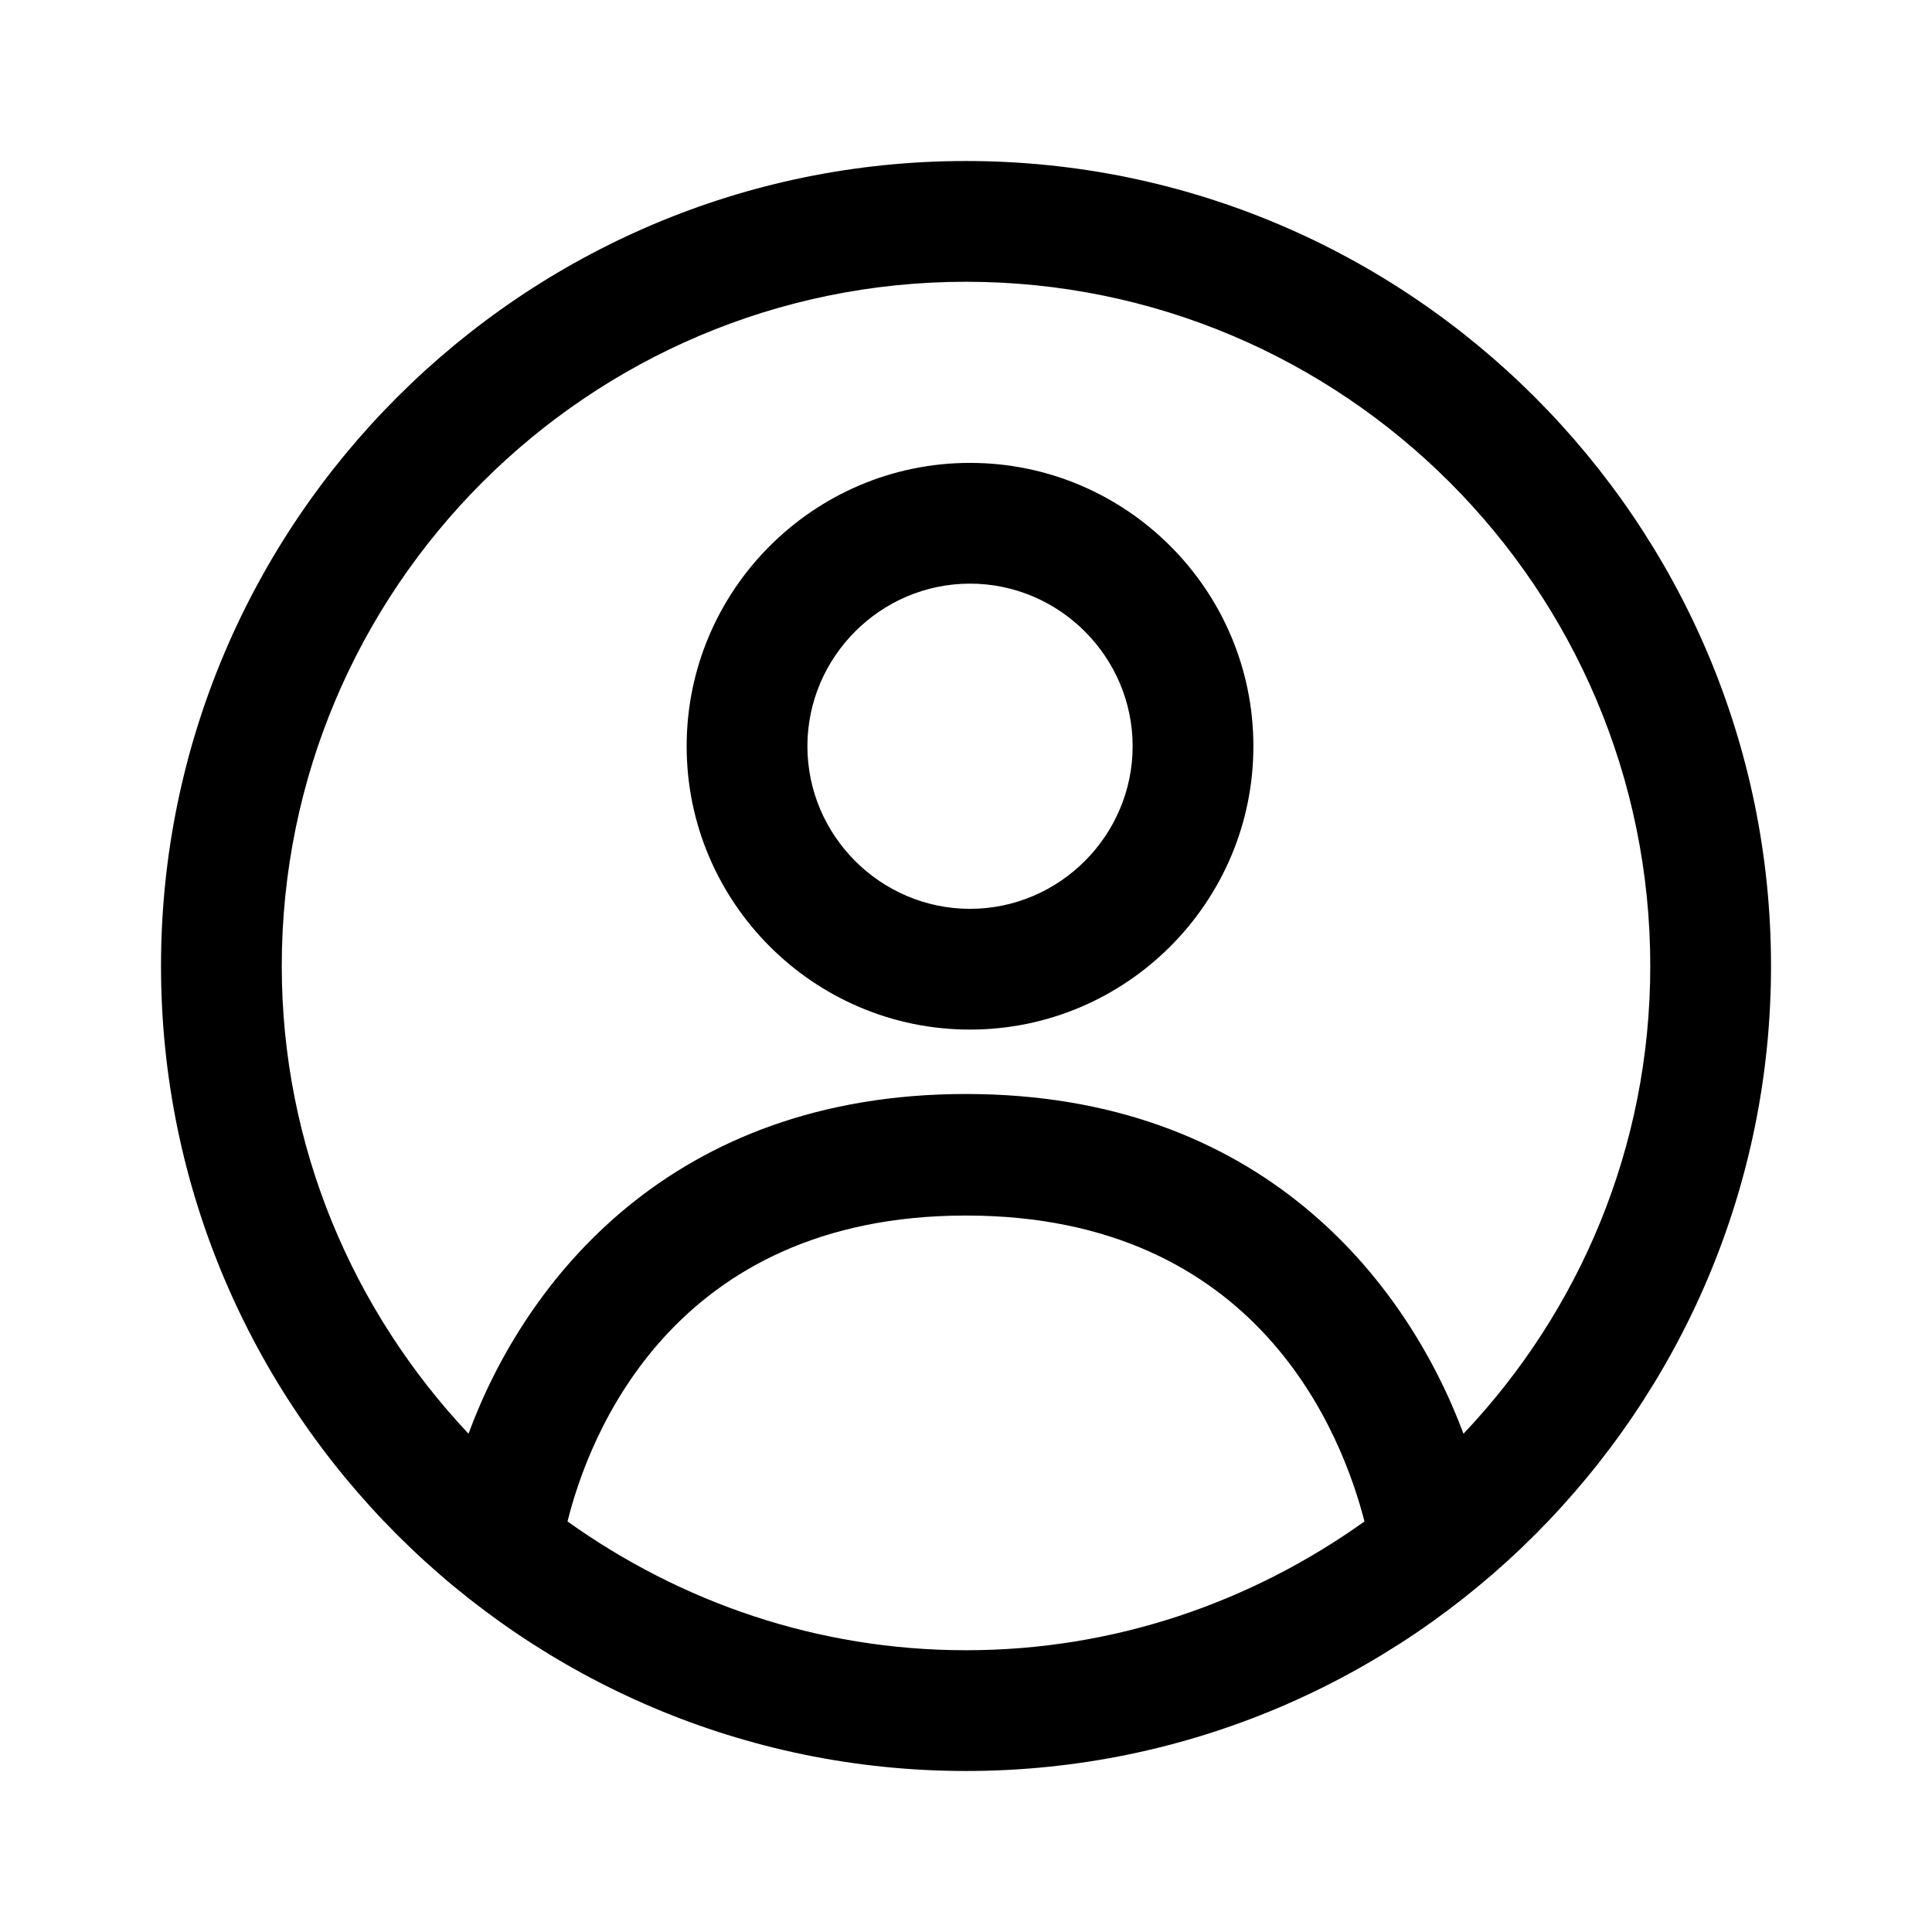
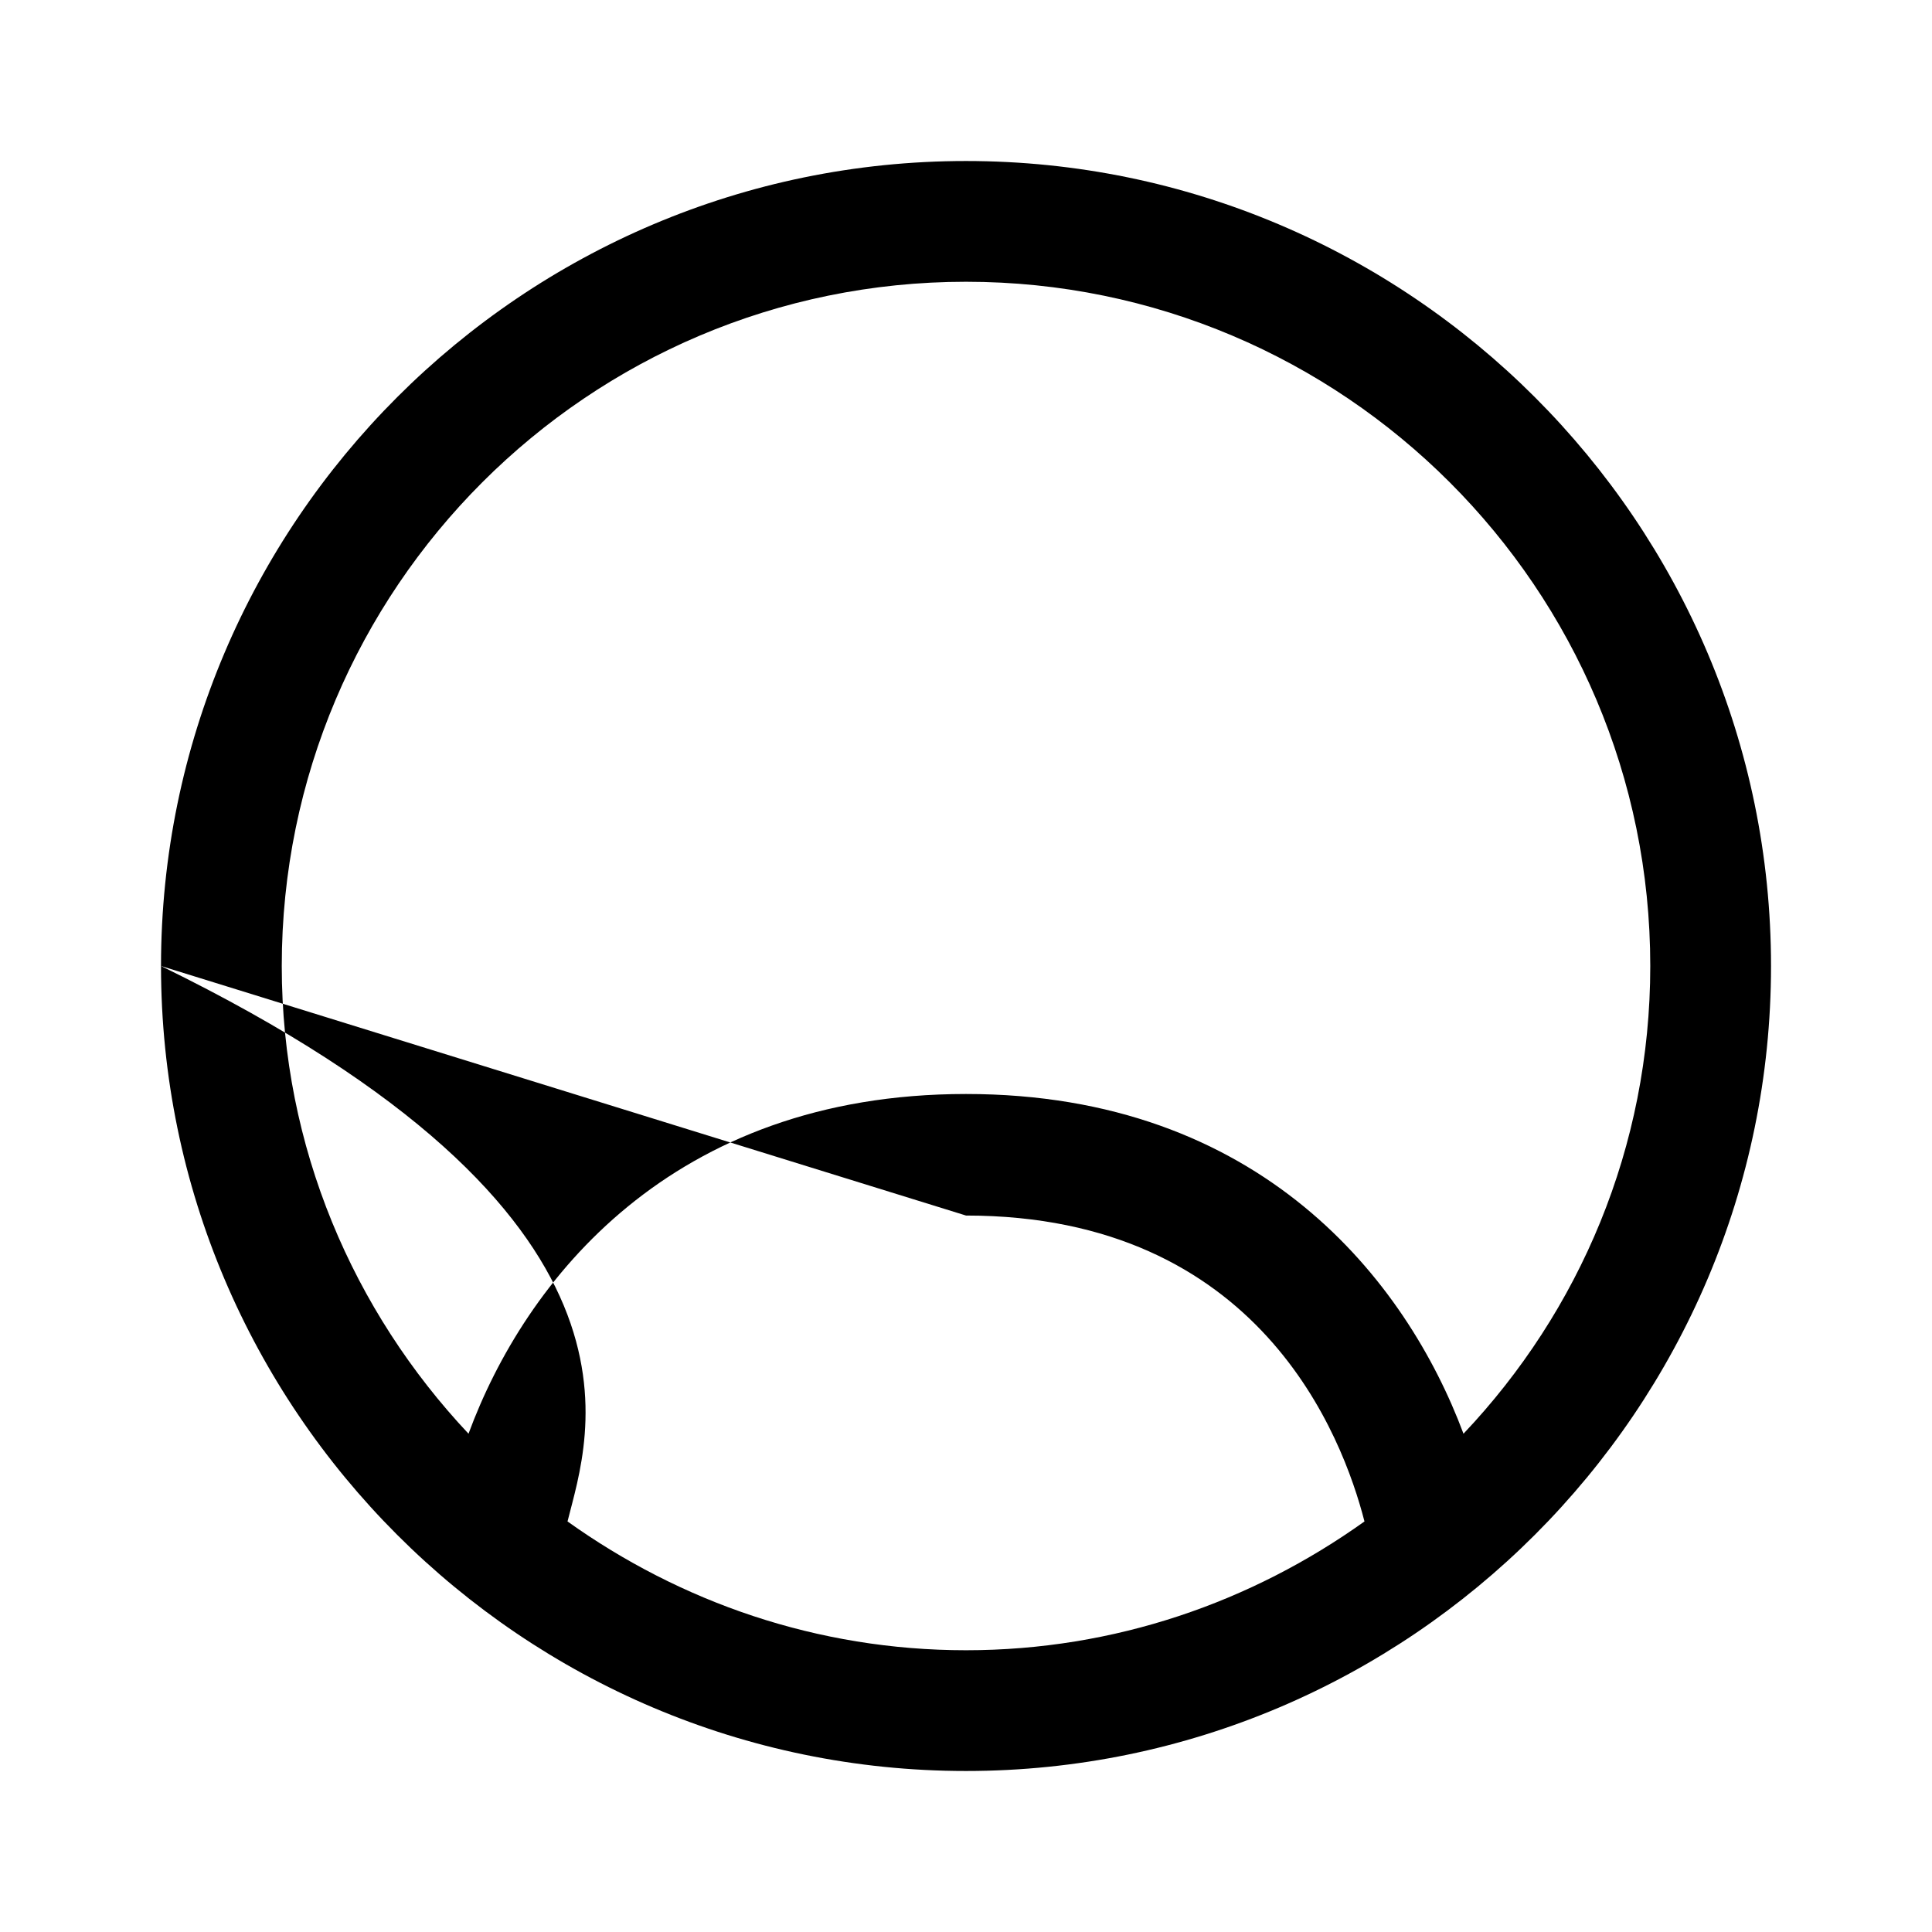
<svg xmlns="http://www.w3.org/2000/svg" width="56" height="56" viewBox="0 0 56 56" fill="none">
-   <path fill-rule="evenodd" clip-rule="evenodd" d="M19.903 21.63C19.903 17.103 23.59 13.417 28.116 13.417C32.643 13.417 36.33 17.103 36.33 21.63C36.33 26.157 32.643 29.843 28.116 29.843C23.59 29.843 19.903 26.157 19.903 21.63ZM23.403 21.63C23.403 24.22 25.526 26.343 28.116 26.343C30.706 26.343 32.83 24.22 32.83 21.63C32.83 19.04 30.706 16.917 28.116 16.917C25.526 16.917 23.403 19.04 23.403 21.63Z" fill="black" />
-   <path fill-rule="evenodd" clip-rule="evenodd" d="M4.667 28C4.667 15.143 15.144 4.667 28 4.667C40.857 4.667 51.334 15.143 51.334 28C51.334 40.857 40.857 51.333 28 51.333C15.144 51.333 4.667 40.857 4.667 28ZM28 35.233C19.484 35.233 17.057 41.65 16.45 44.1C19.717 46.433 23.684 47.833 28 47.833C32.317 47.833 36.284 46.433 39.55 44.1C38.92 41.65 36.517 35.233 28 35.233ZM28 31.71C36.54 31.71 40.764 37.123 42.42 41.557C45.78 38.01 47.834 33.25 47.834 28C47.834 17.057 38.944 8.167 28 8.167C17.057 8.167 8.167 17.057 8.167 28C8.167 33.25 10.244 38.01 13.58 41.557C15.214 37.123 19.46 31.71 28 31.71Z" fill="black" />
+   <path fill-rule="evenodd" clip-rule="evenodd" d="M4.667 28C4.667 15.143 15.144 4.667 28 4.667C40.857 4.667 51.334 15.143 51.334 28C51.334 40.857 40.857 51.333 28 51.333C15.144 51.333 4.667 40.857 4.667 28ZC19.484 35.233 17.057 41.65 16.45 44.1C19.717 46.433 23.684 47.833 28 47.833C32.317 47.833 36.284 46.433 39.55 44.1C38.92 41.65 36.517 35.233 28 35.233ZM28 31.71C36.54 31.71 40.764 37.123 42.42 41.557C45.78 38.01 47.834 33.25 47.834 28C47.834 17.057 38.944 8.167 28 8.167C17.057 8.167 8.167 17.057 8.167 28C8.167 33.25 10.244 38.01 13.58 41.557C15.214 37.123 19.46 31.71 28 31.71Z" fill="black" />
</svg>